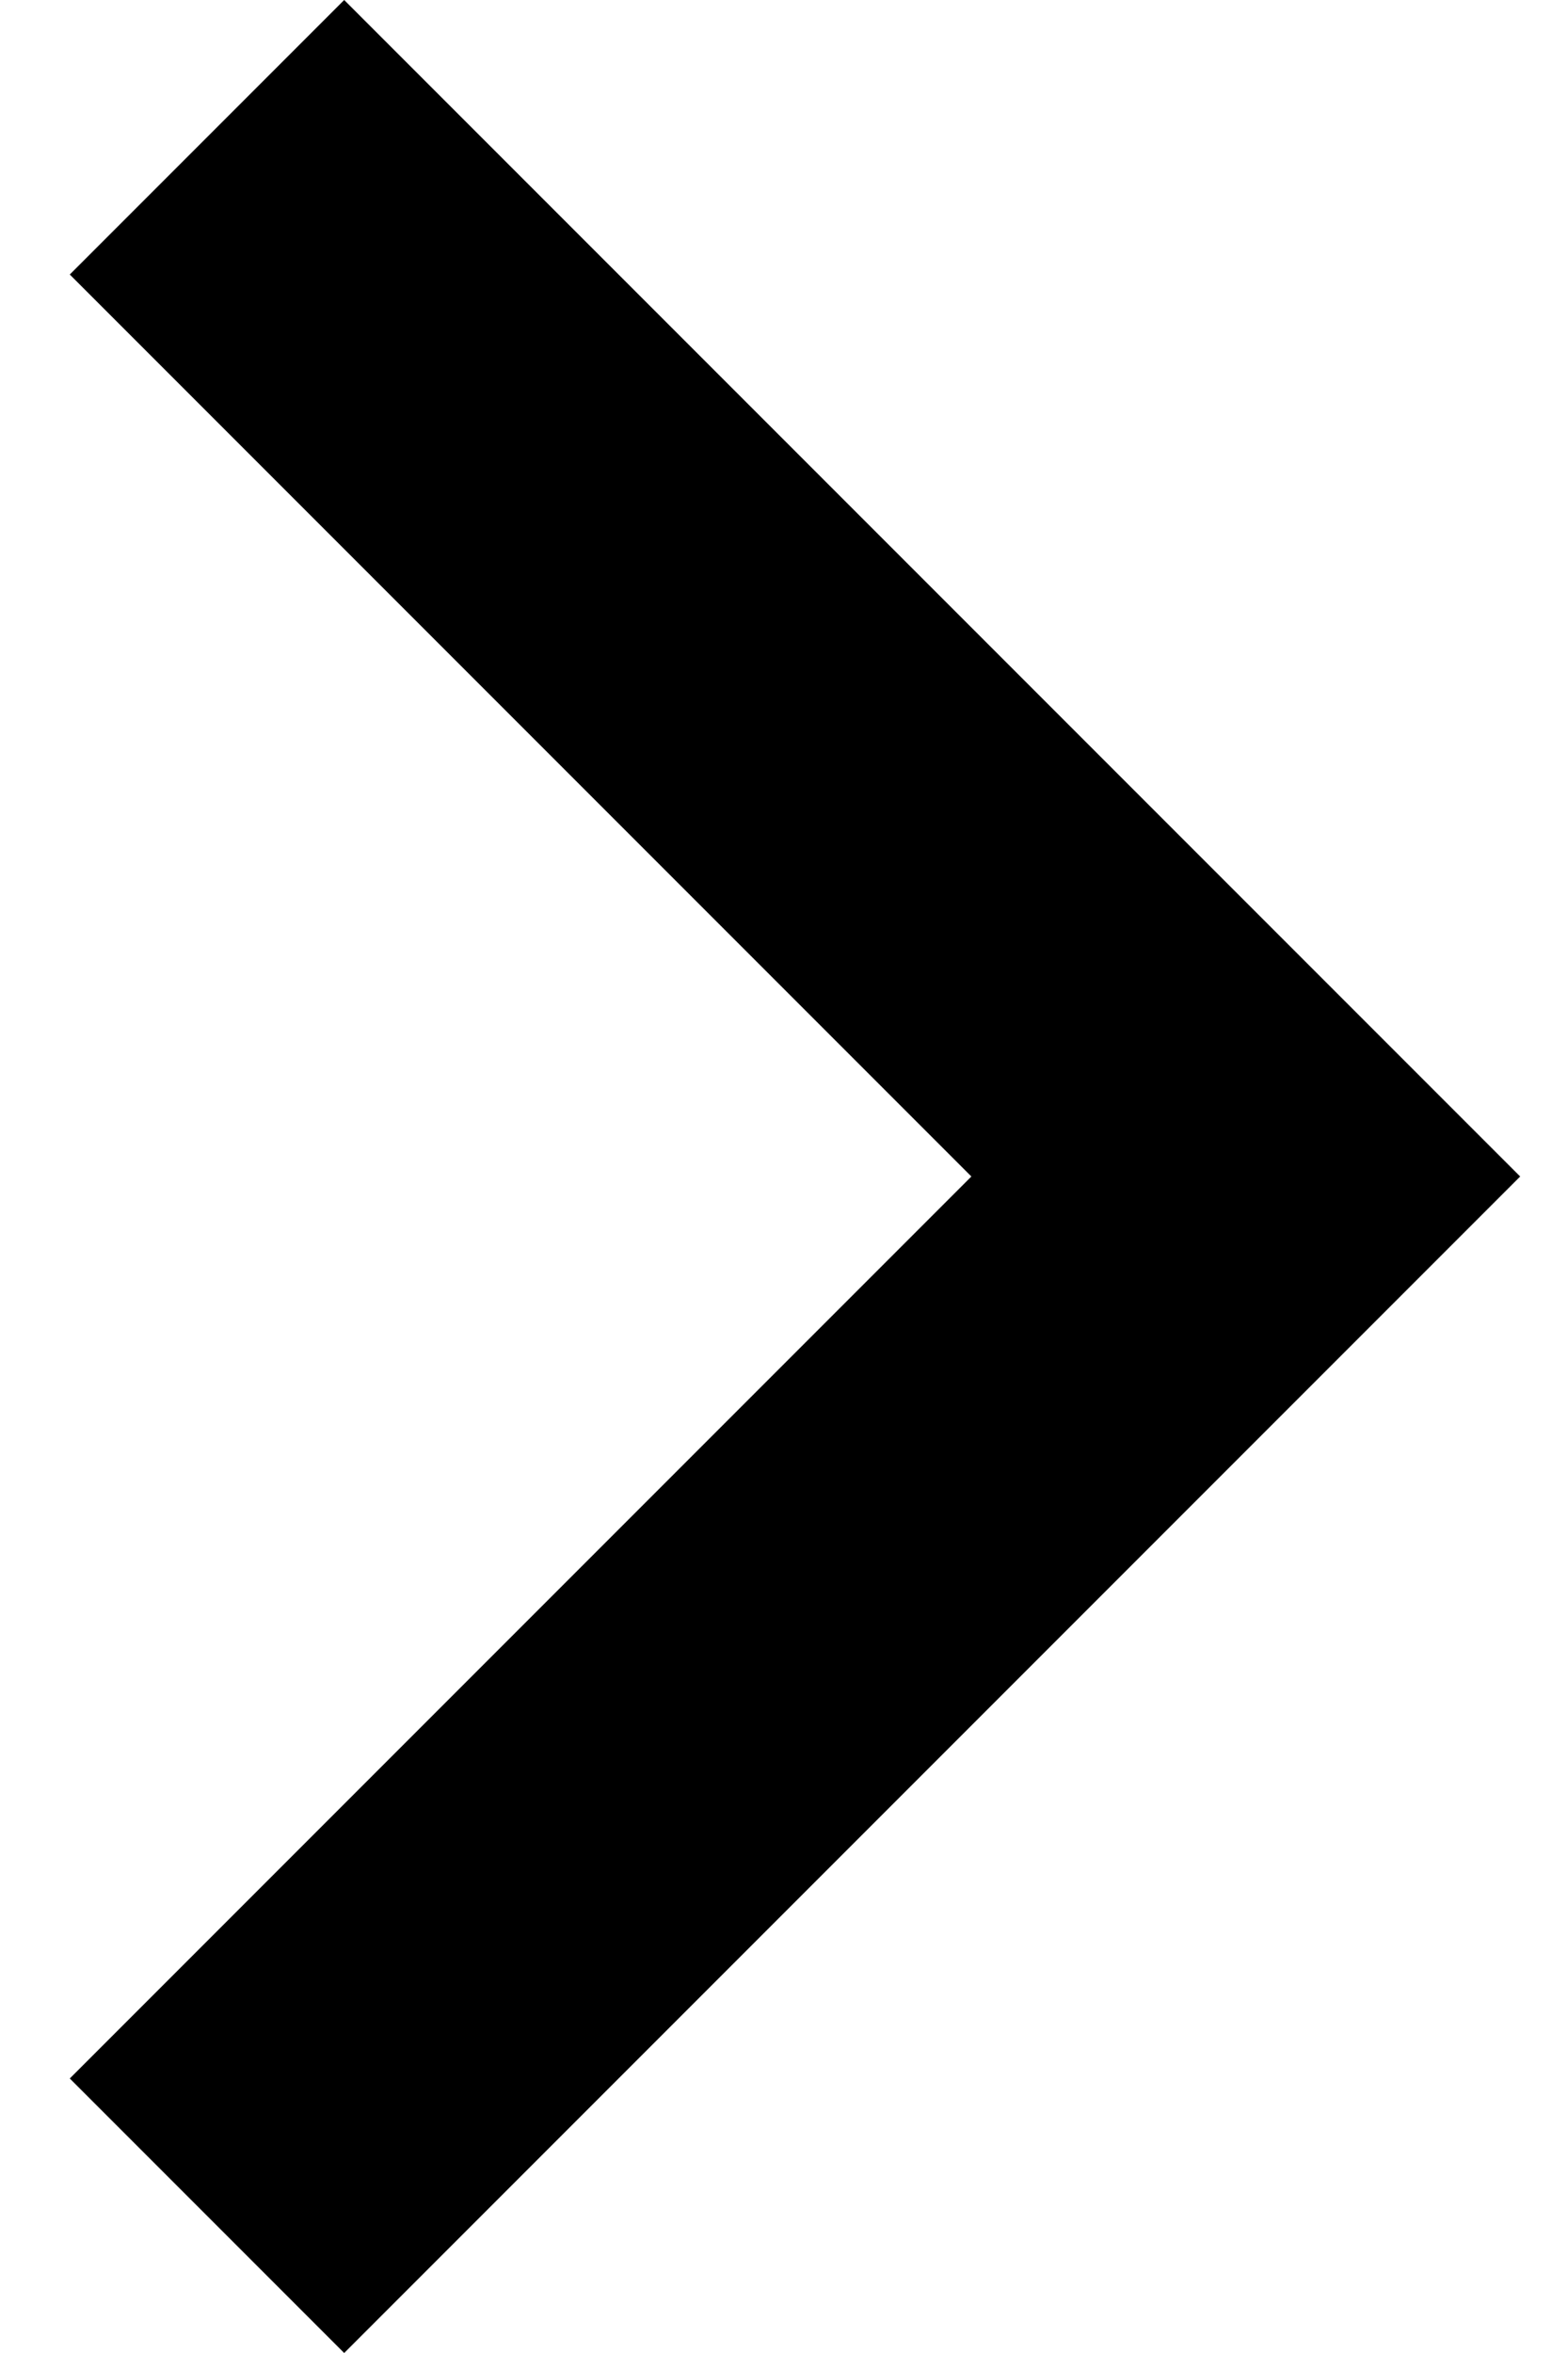
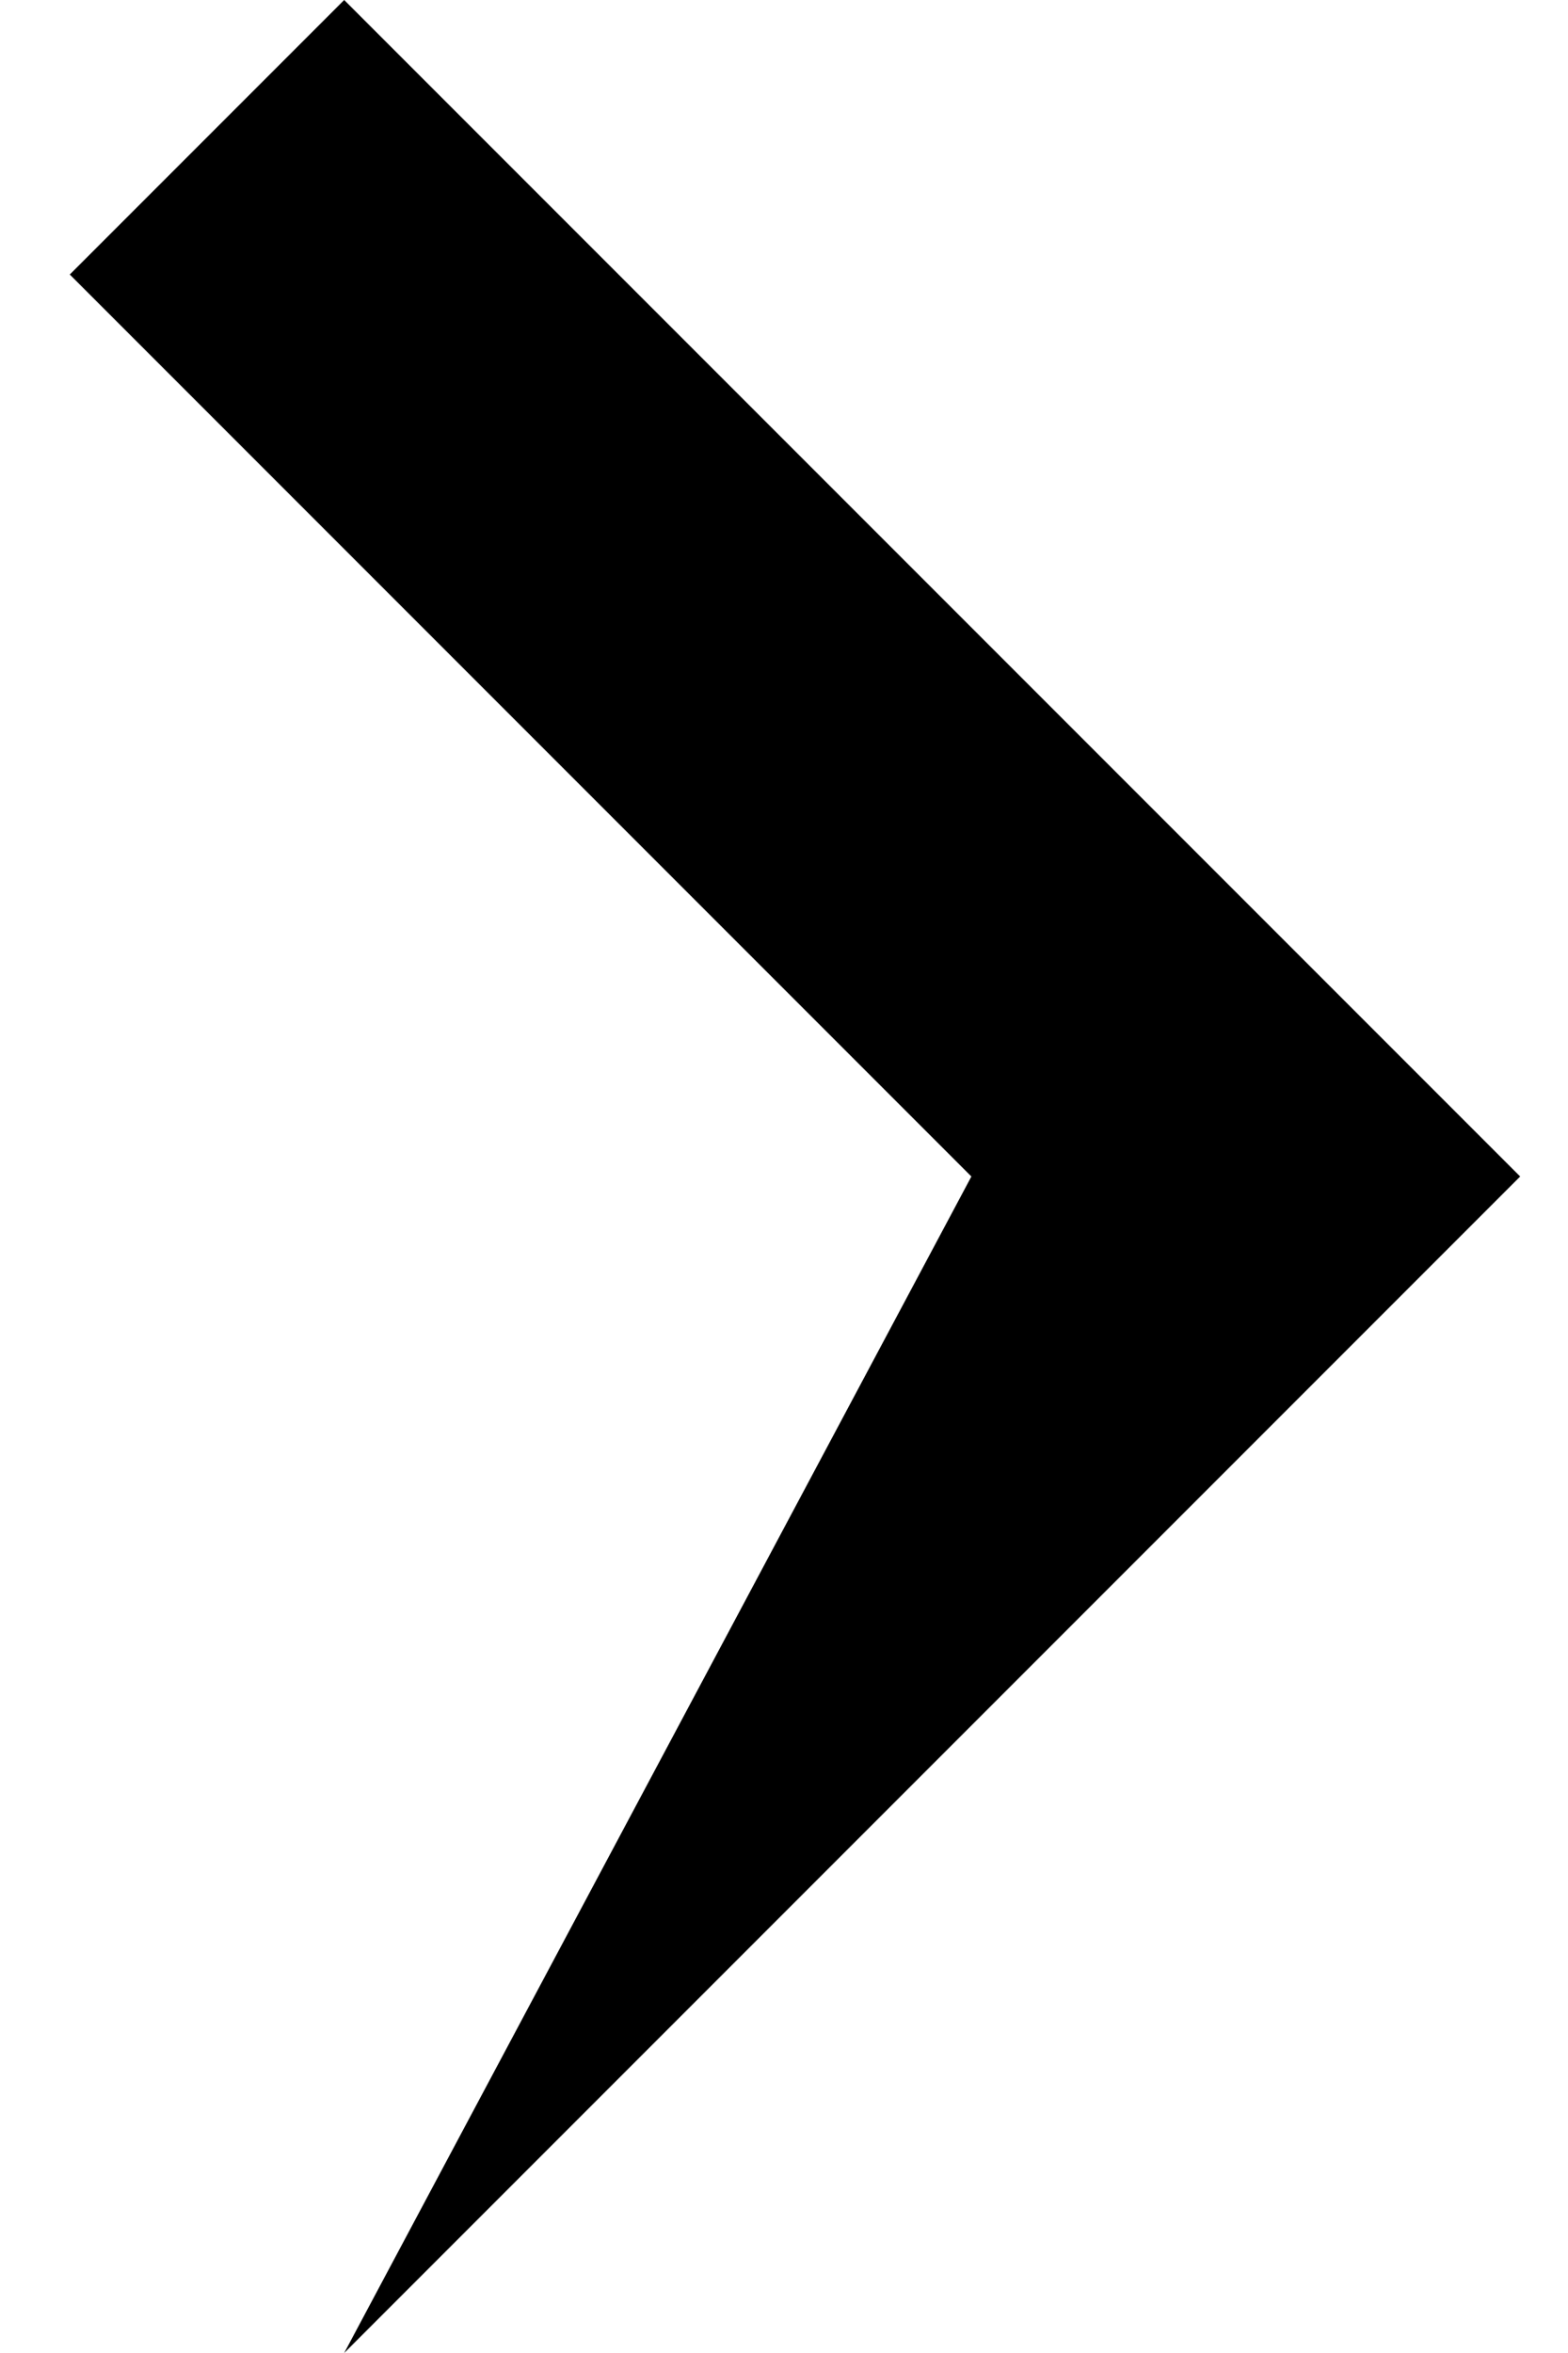
<svg xmlns="http://www.w3.org/2000/svg" width="8" height="12" viewBox="0 0 8 12" fill="none">
-   <path fill-rule="evenodd" clip-rule="evenodd" d="M0.356 1.4L1.756 0L7.756 6L1.756 12L0.356 10.6L4.956 6L0.356 1.4Z" fill="black" />
+   <path fill-rule="evenodd" clip-rule="evenodd" d="M0.356 1.4L1.756 0L7.756 6L1.756 12L4.956 6L0.356 1.4Z" fill="black" />
</svg>